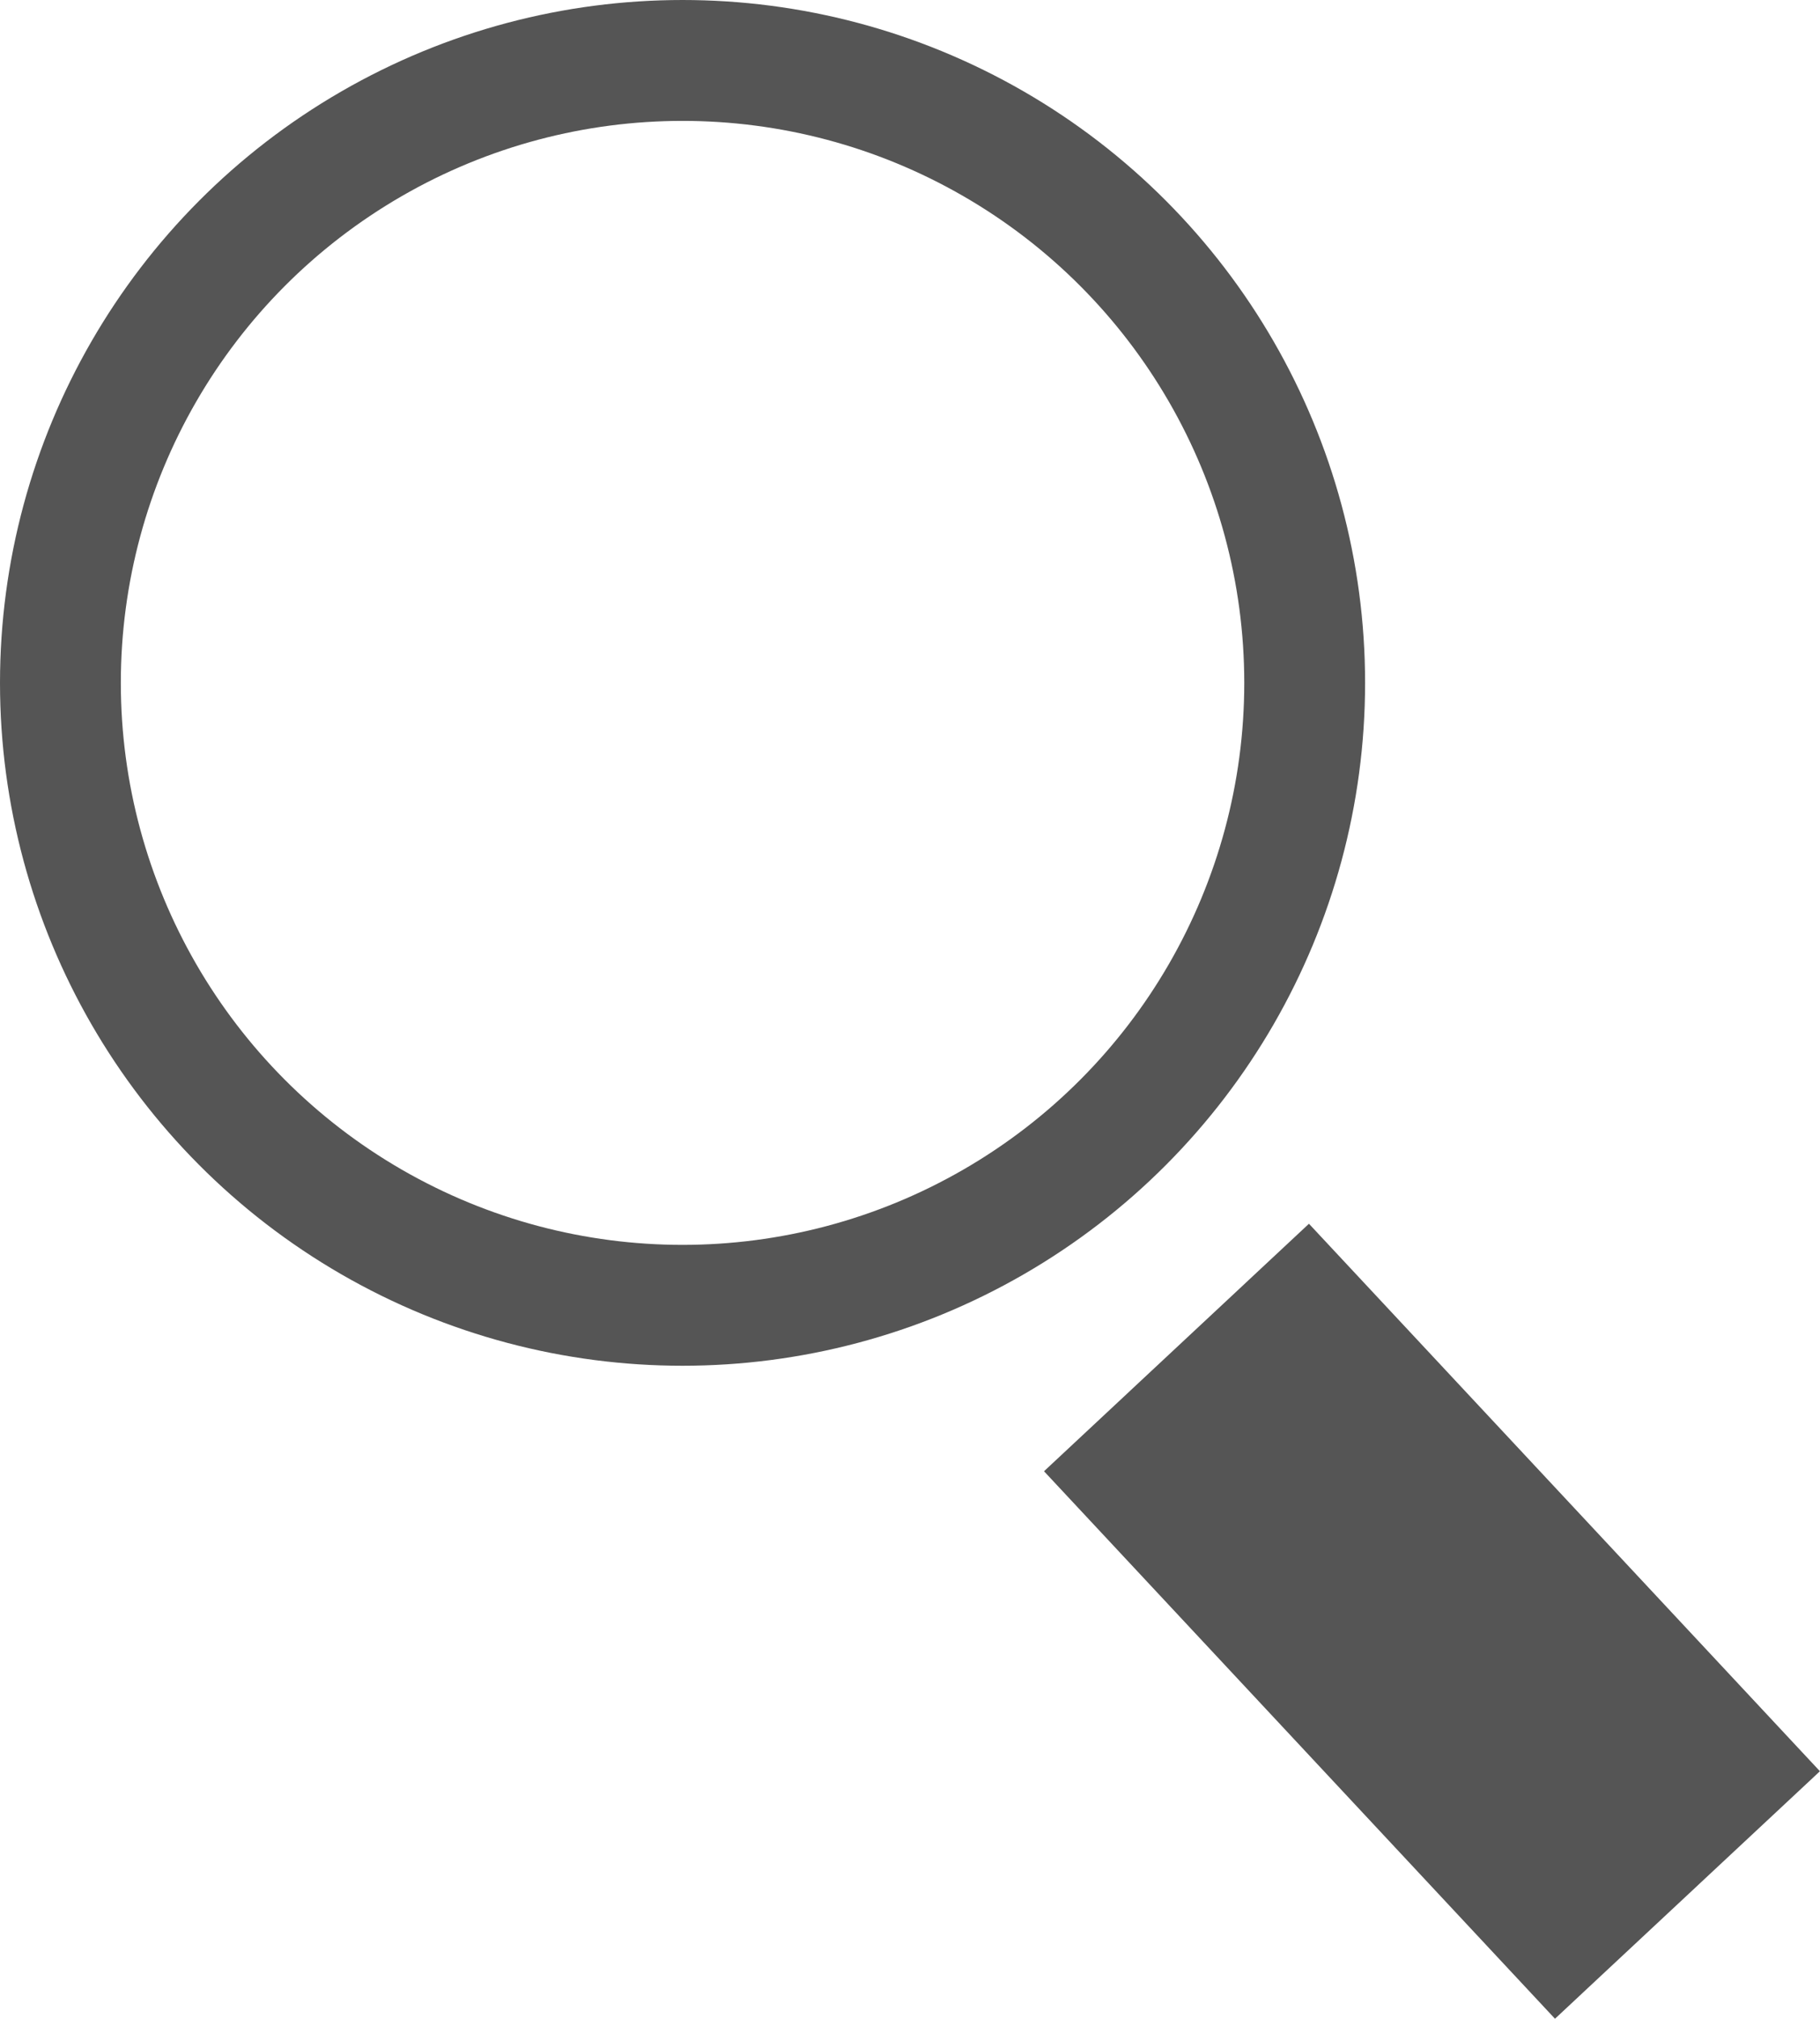
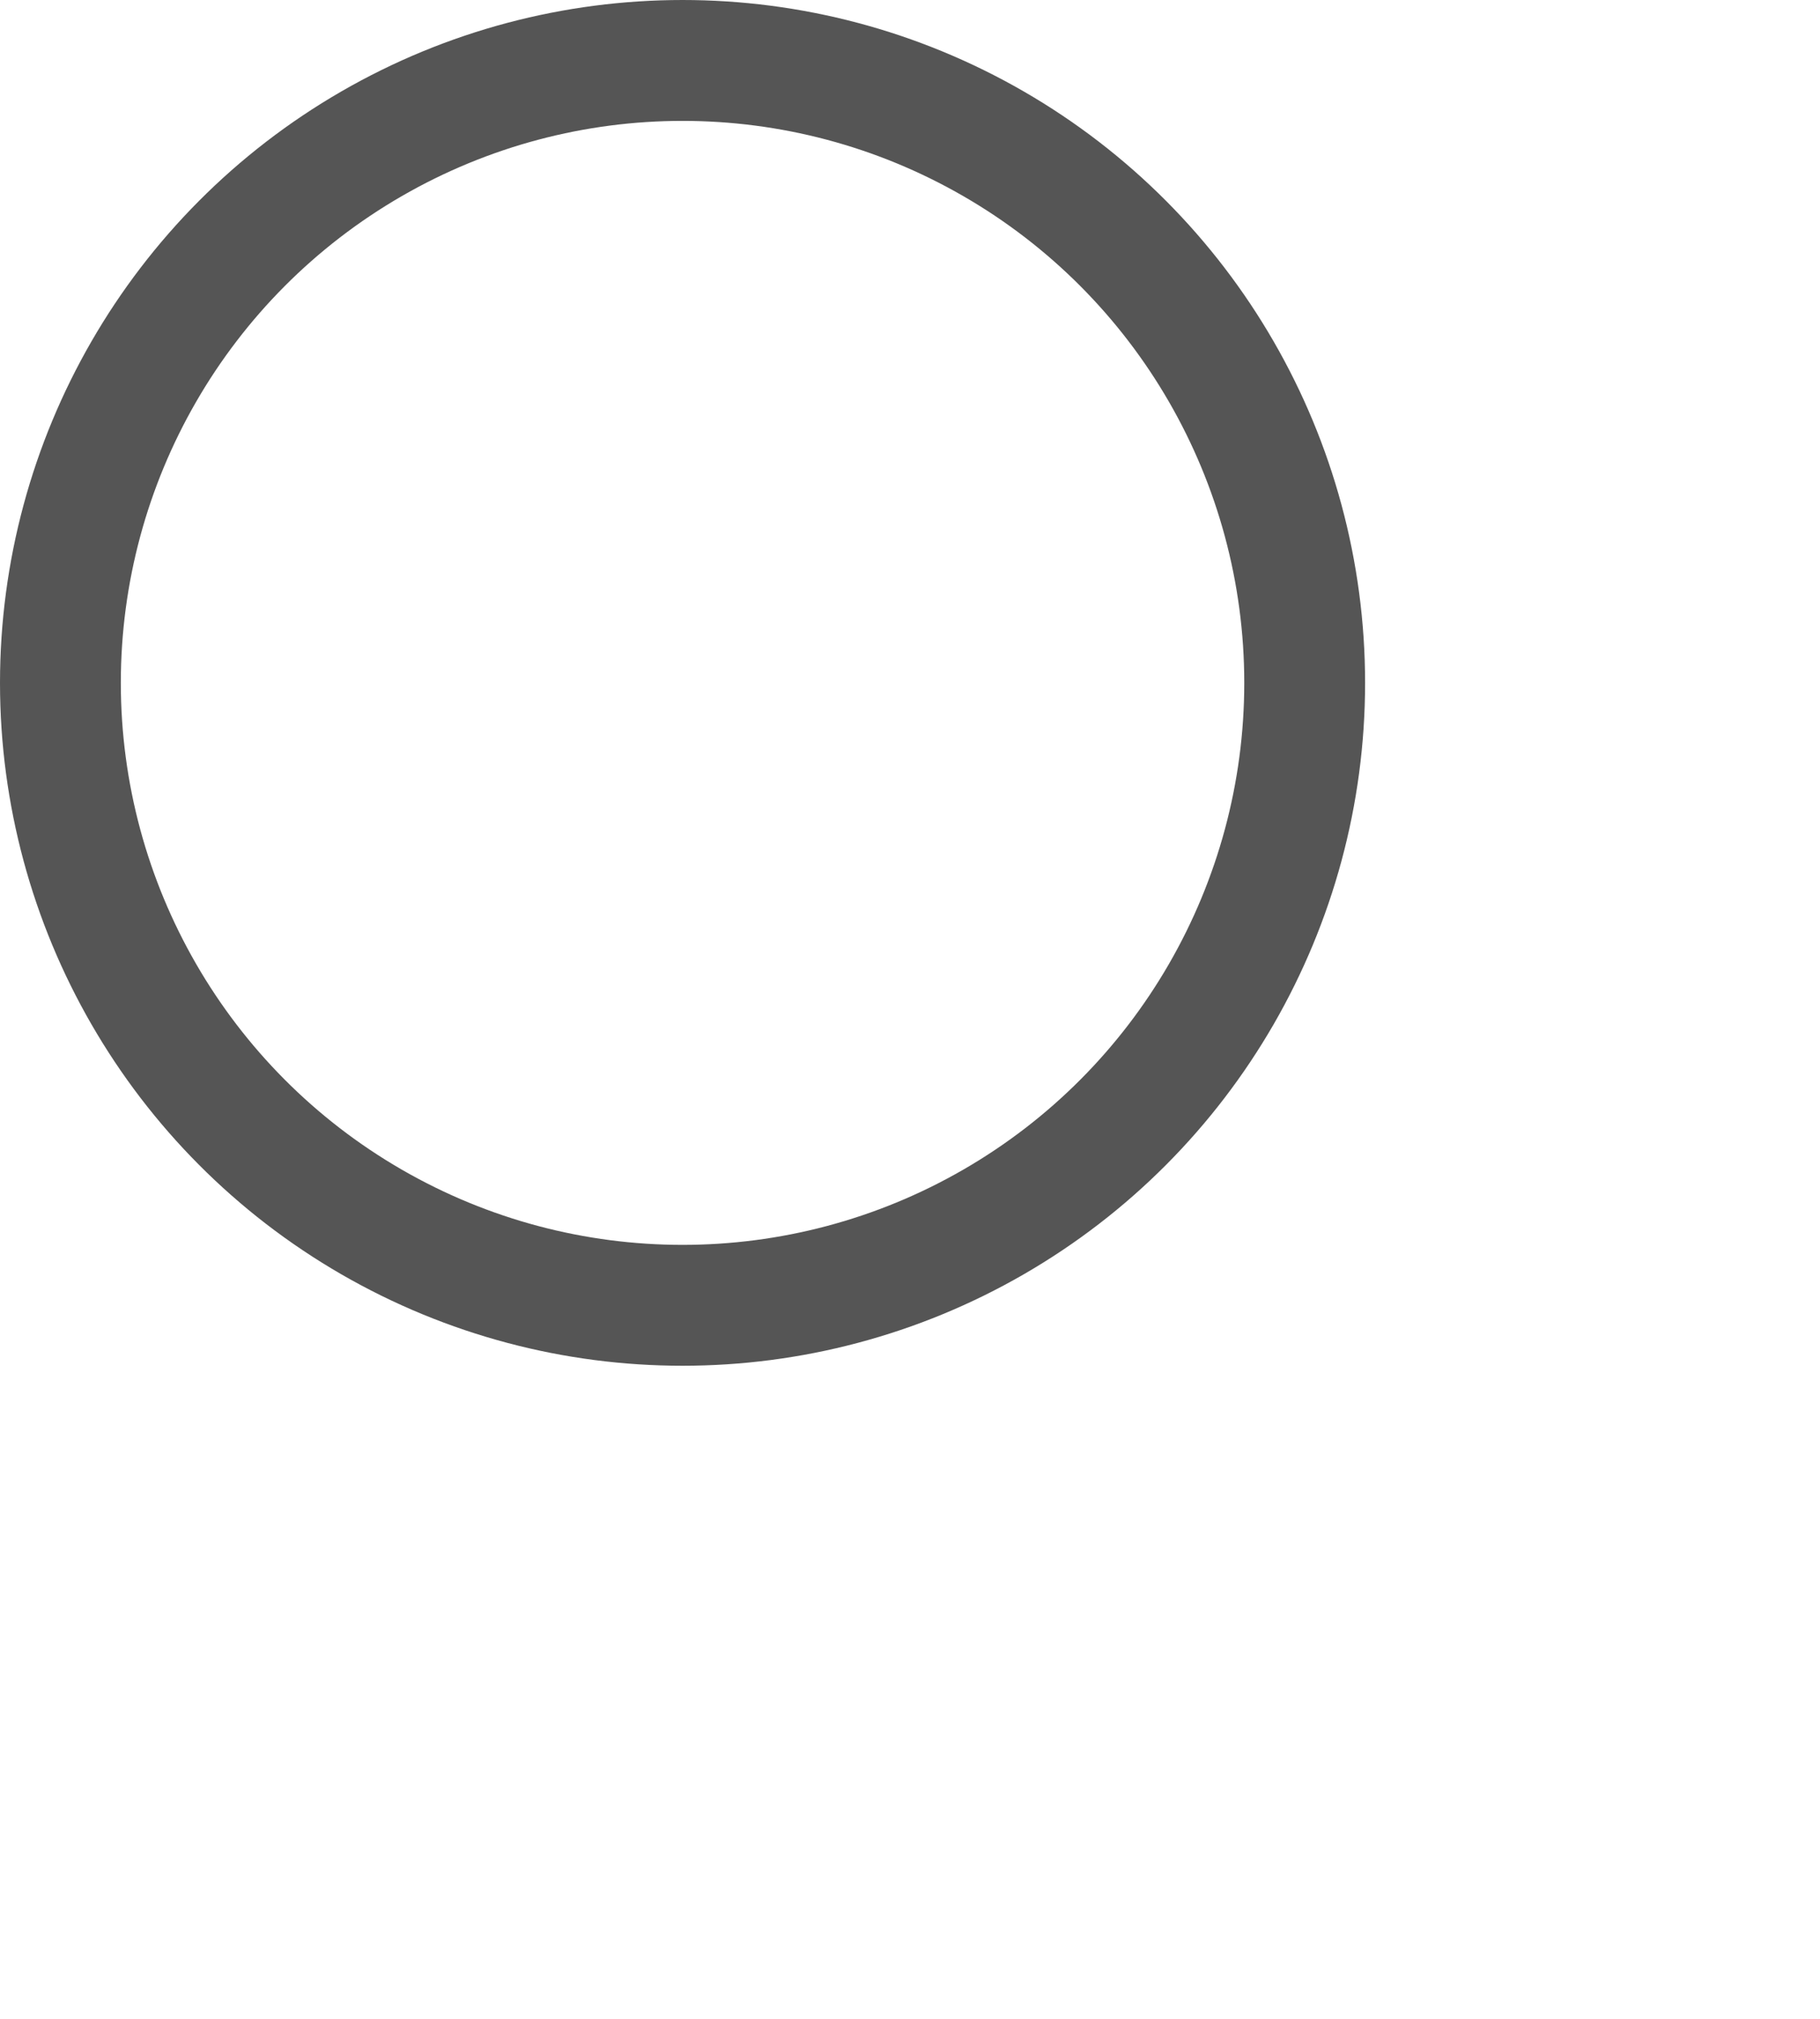
<svg xmlns="http://www.w3.org/2000/svg" width="15.063" height="16.699" viewBox="0 0 15.063 16.699">
  <g id="グループ_1663" data-name="グループ 1663" transform="translate(-1028.378 -73.982)">
    <circle id="楕円形_292" data-name="楕円形 292" cx="5.149" cy="5.149" r="5.149" transform="translate(1028.878 74.482)" fill="none" stroke="#555" stroke-miterlimit="10" stroke-width="1" />
-     <path id="パス_860" data-name="パス 860" d="M0,0,4.229,4.529" transform="translate(1038.115 85.129)" fill="none" stroke="#555" stroke-width="3" />
  </g>
</svg>